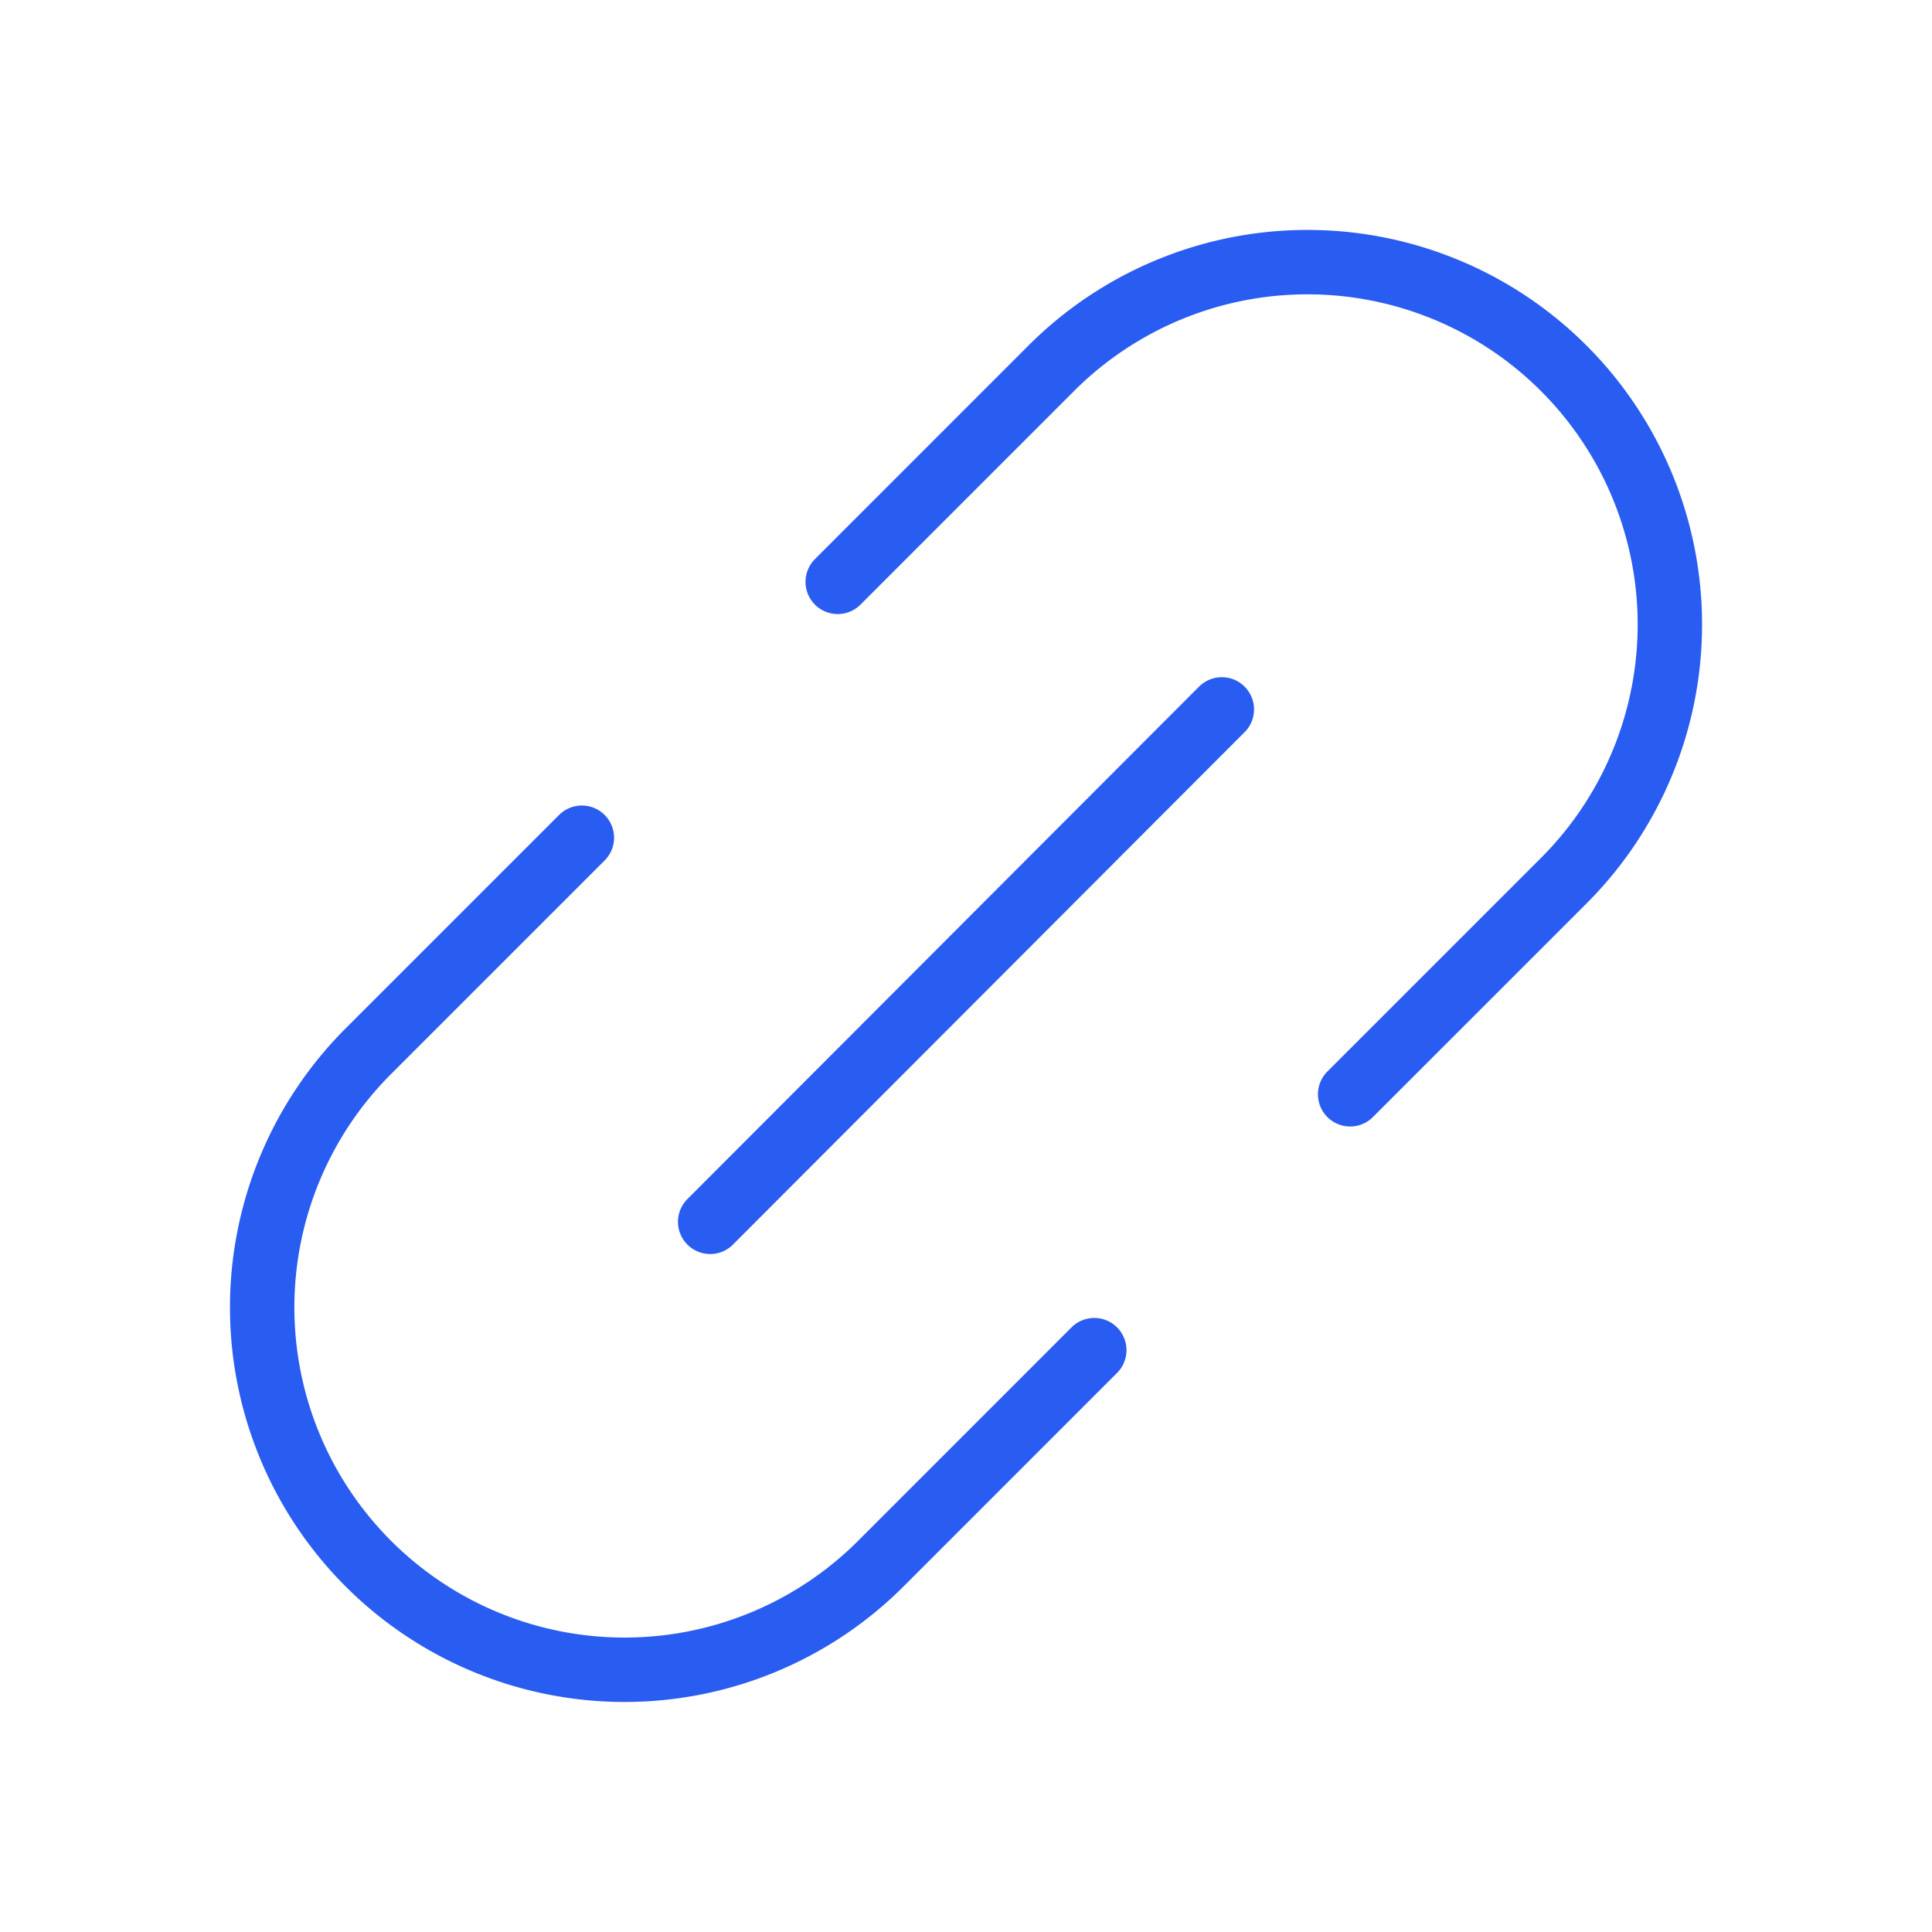
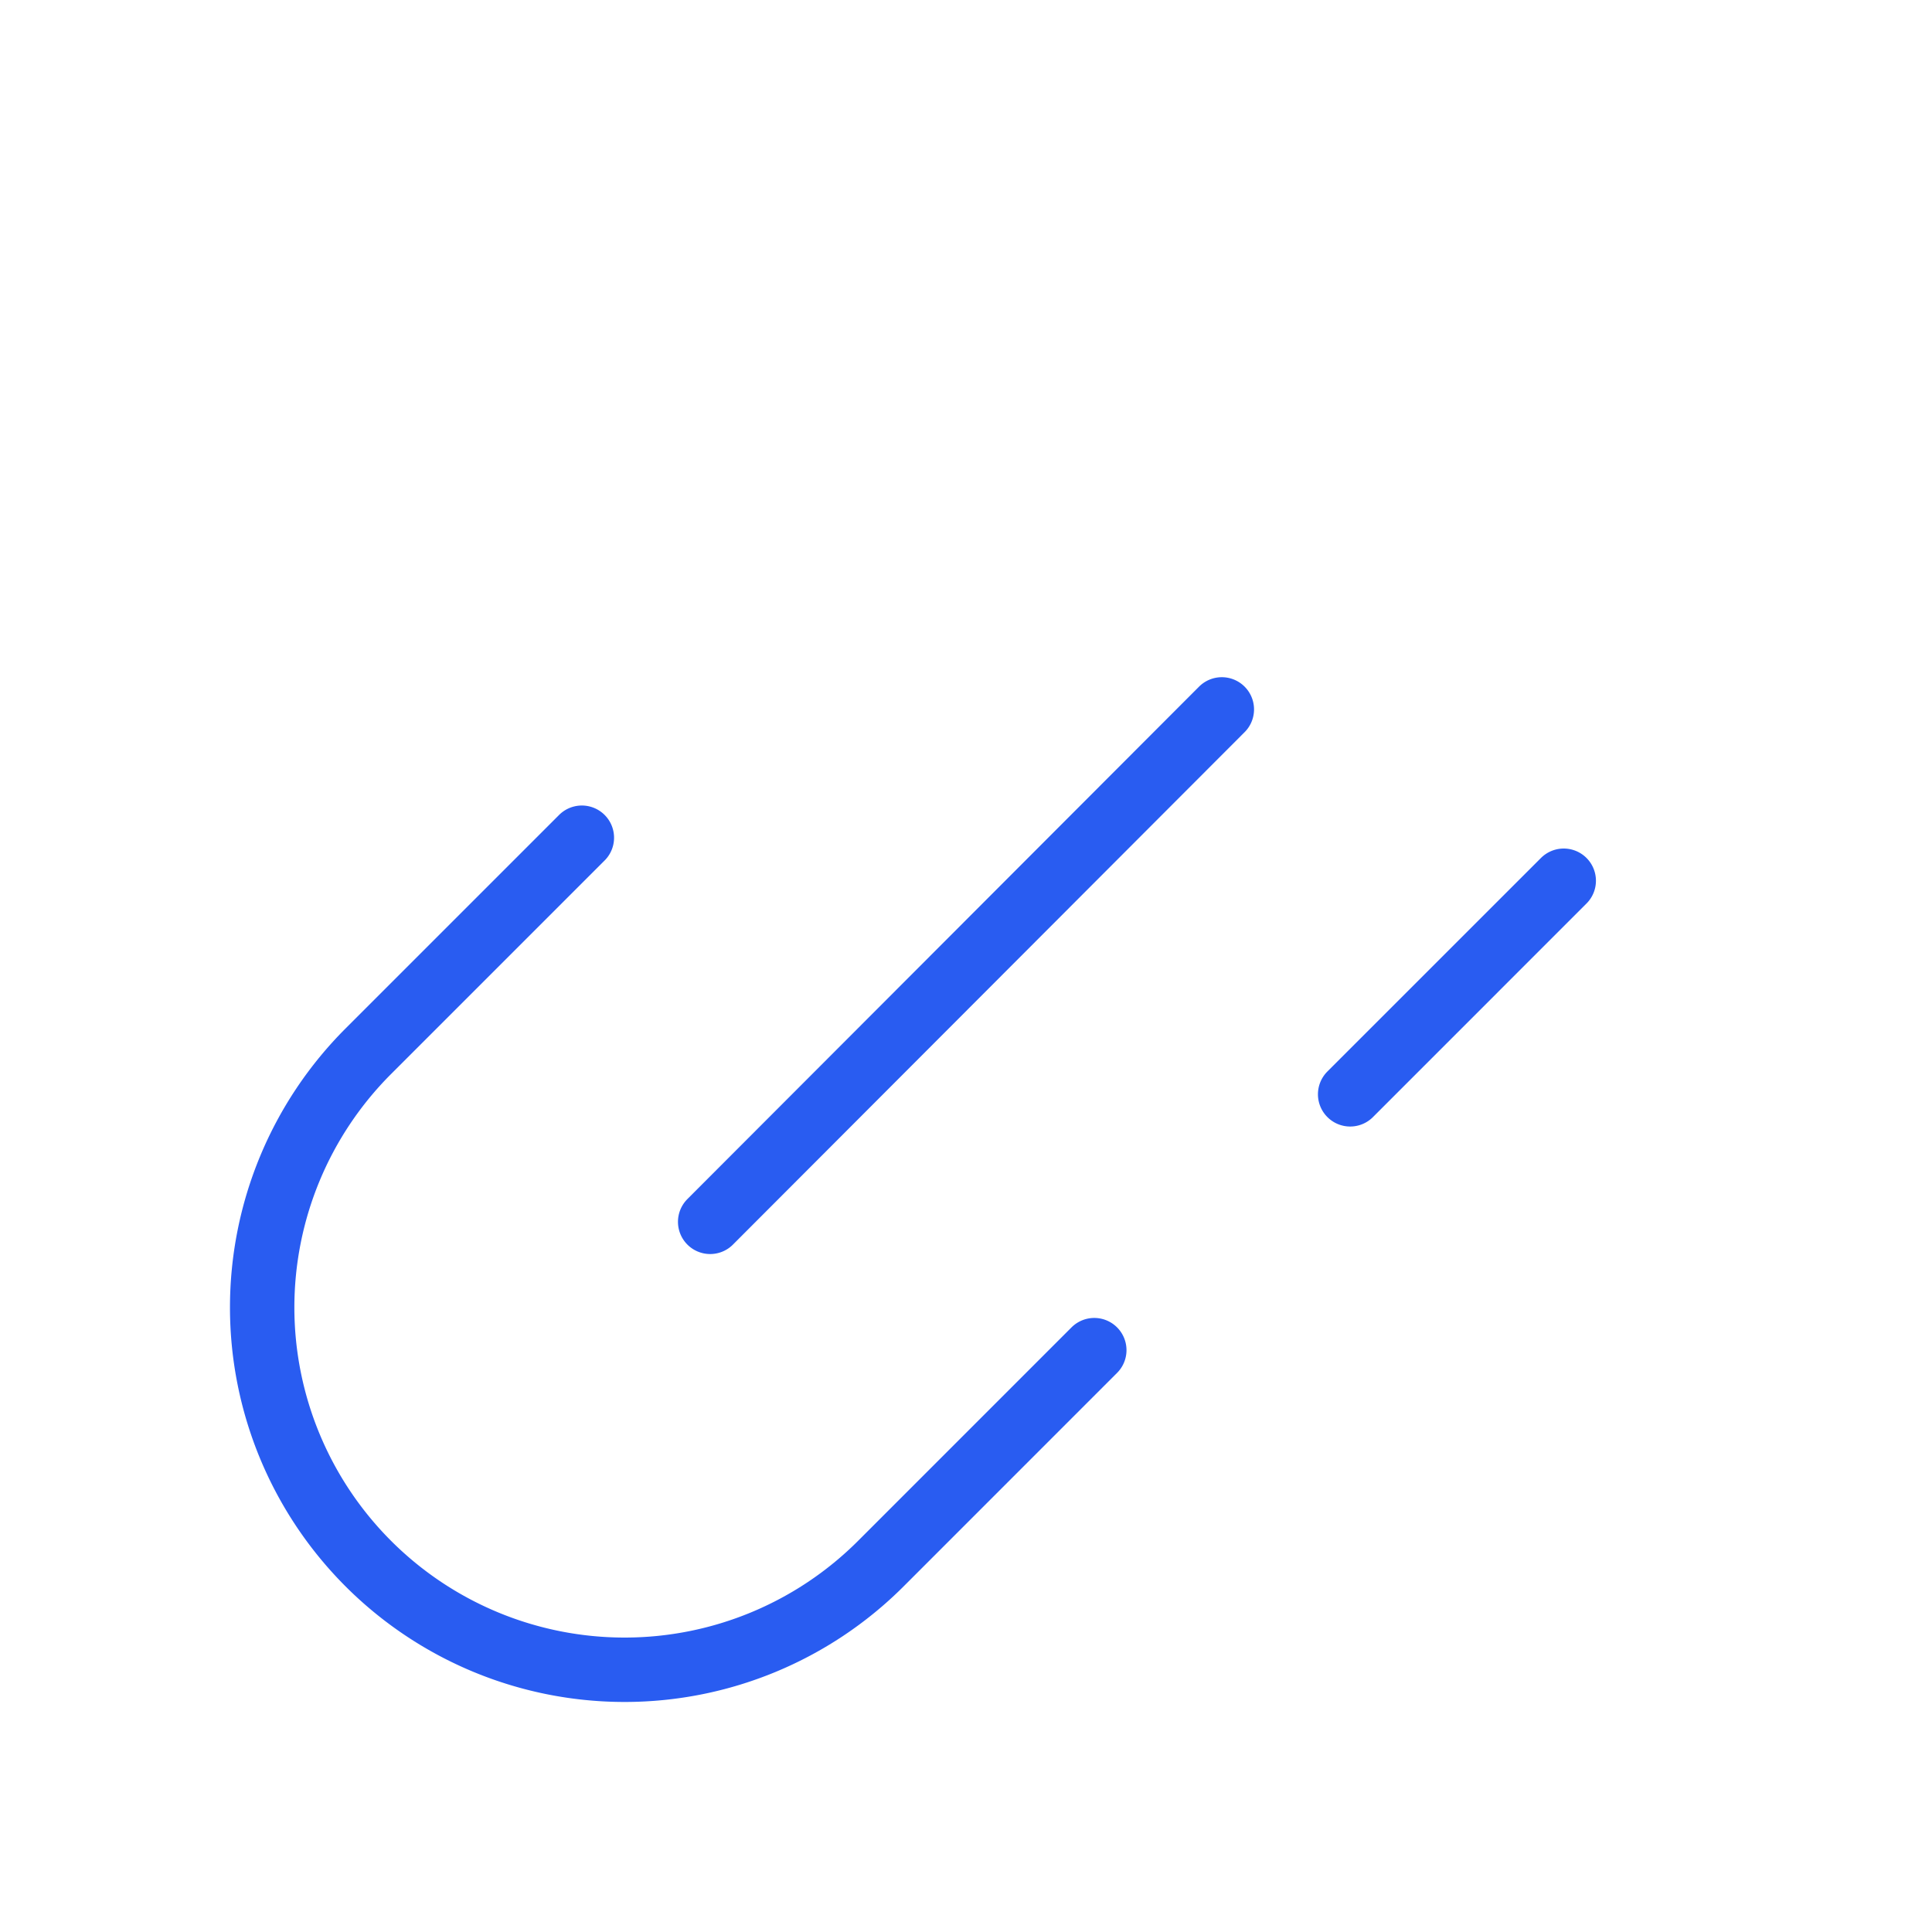
<svg xmlns="http://www.w3.org/2000/svg" width="60" height="60" viewBox="0 0 60 60" fill="none">
-   <path d="M22.055 37.945l15.89-15.914M33.984 41.93l-6.632 6.633a11.255 11.255 0 01-19.21-7.958c0-2.984 1.185-5.846 3.296-7.957l6.632-6.632m23.86 7.968l6.633-6.632a11.253 11.253 0 00-15.915-15.915l-6.632 6.633" stroke="#295CF1" stroke-width="2" stroke-linecap="round" stroke-linejoin="round" />
+   <path d="M22.055 37.945l15.89-15.914M33.984 41.93l-6.632 6.633a11.255 11.255 0 01-19.21-7.958c0-2.984 1.185-5.846 3.296-7.957l6.632-6.632m23.86 7.968l6.633-6.632l-6.632 6.633" stroke="#295CF1" stroke-width="2" stroke-linecap="round" stroke-linejoin="round" />
</svg>